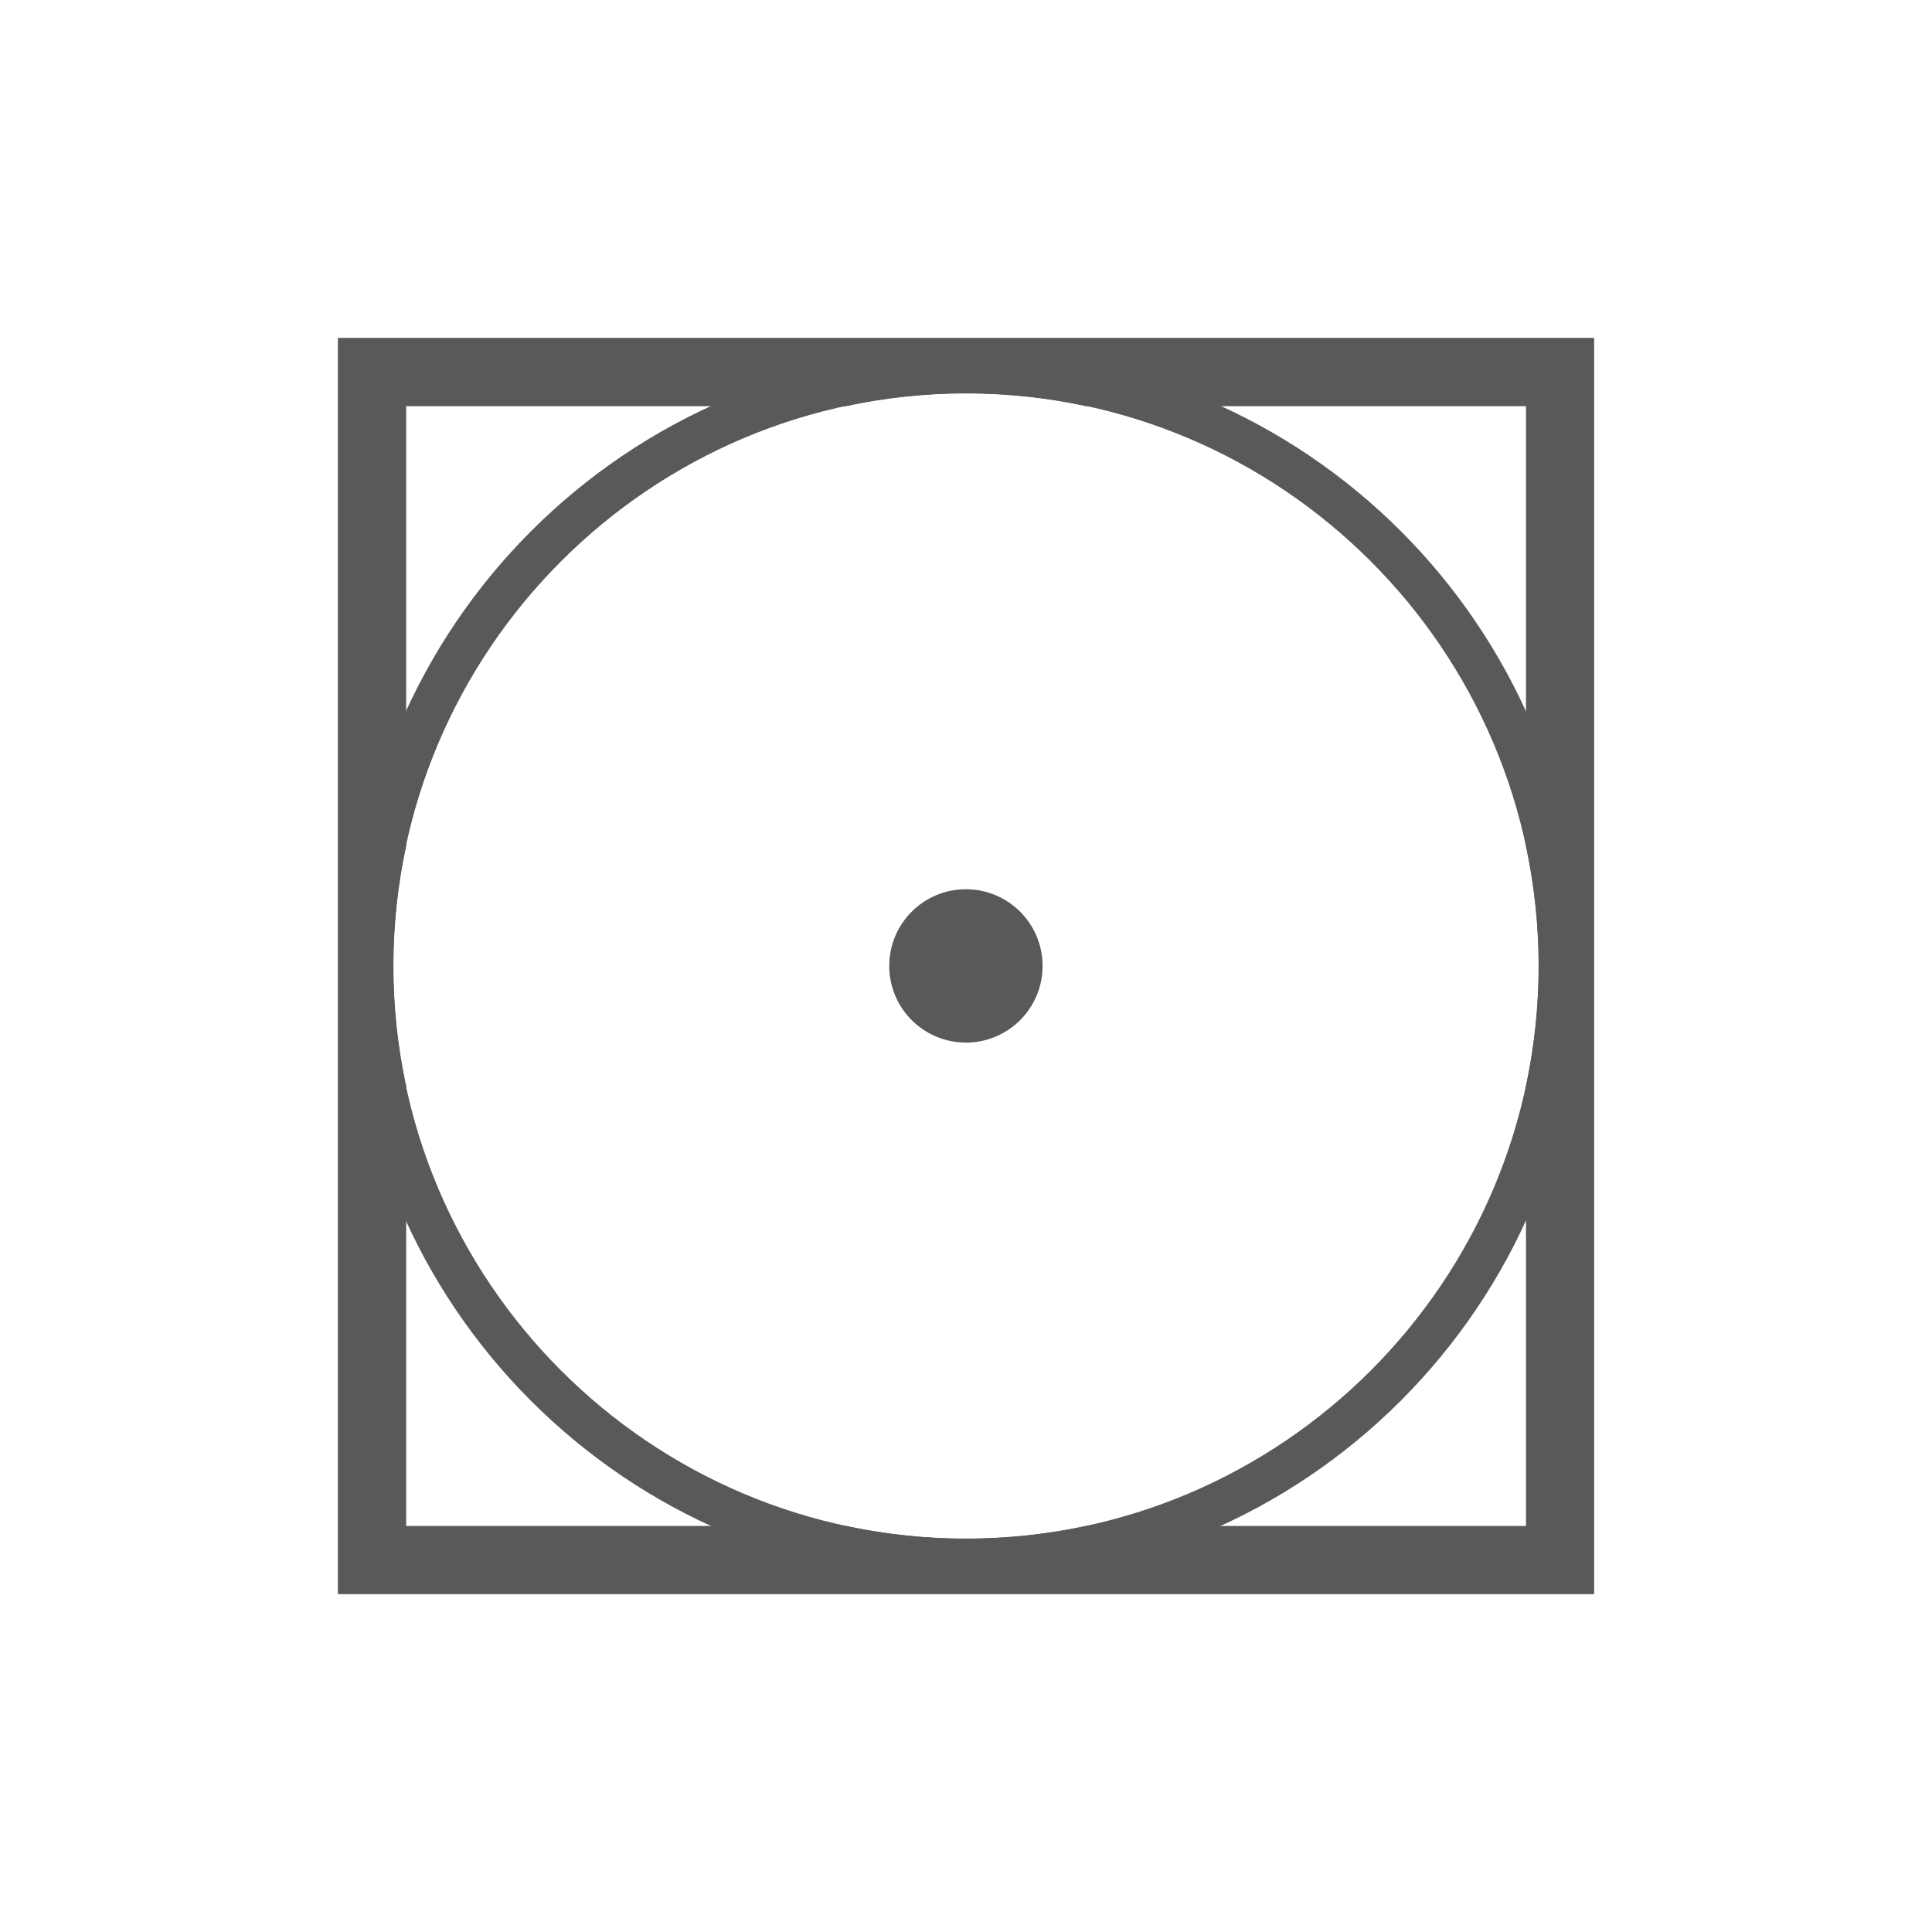
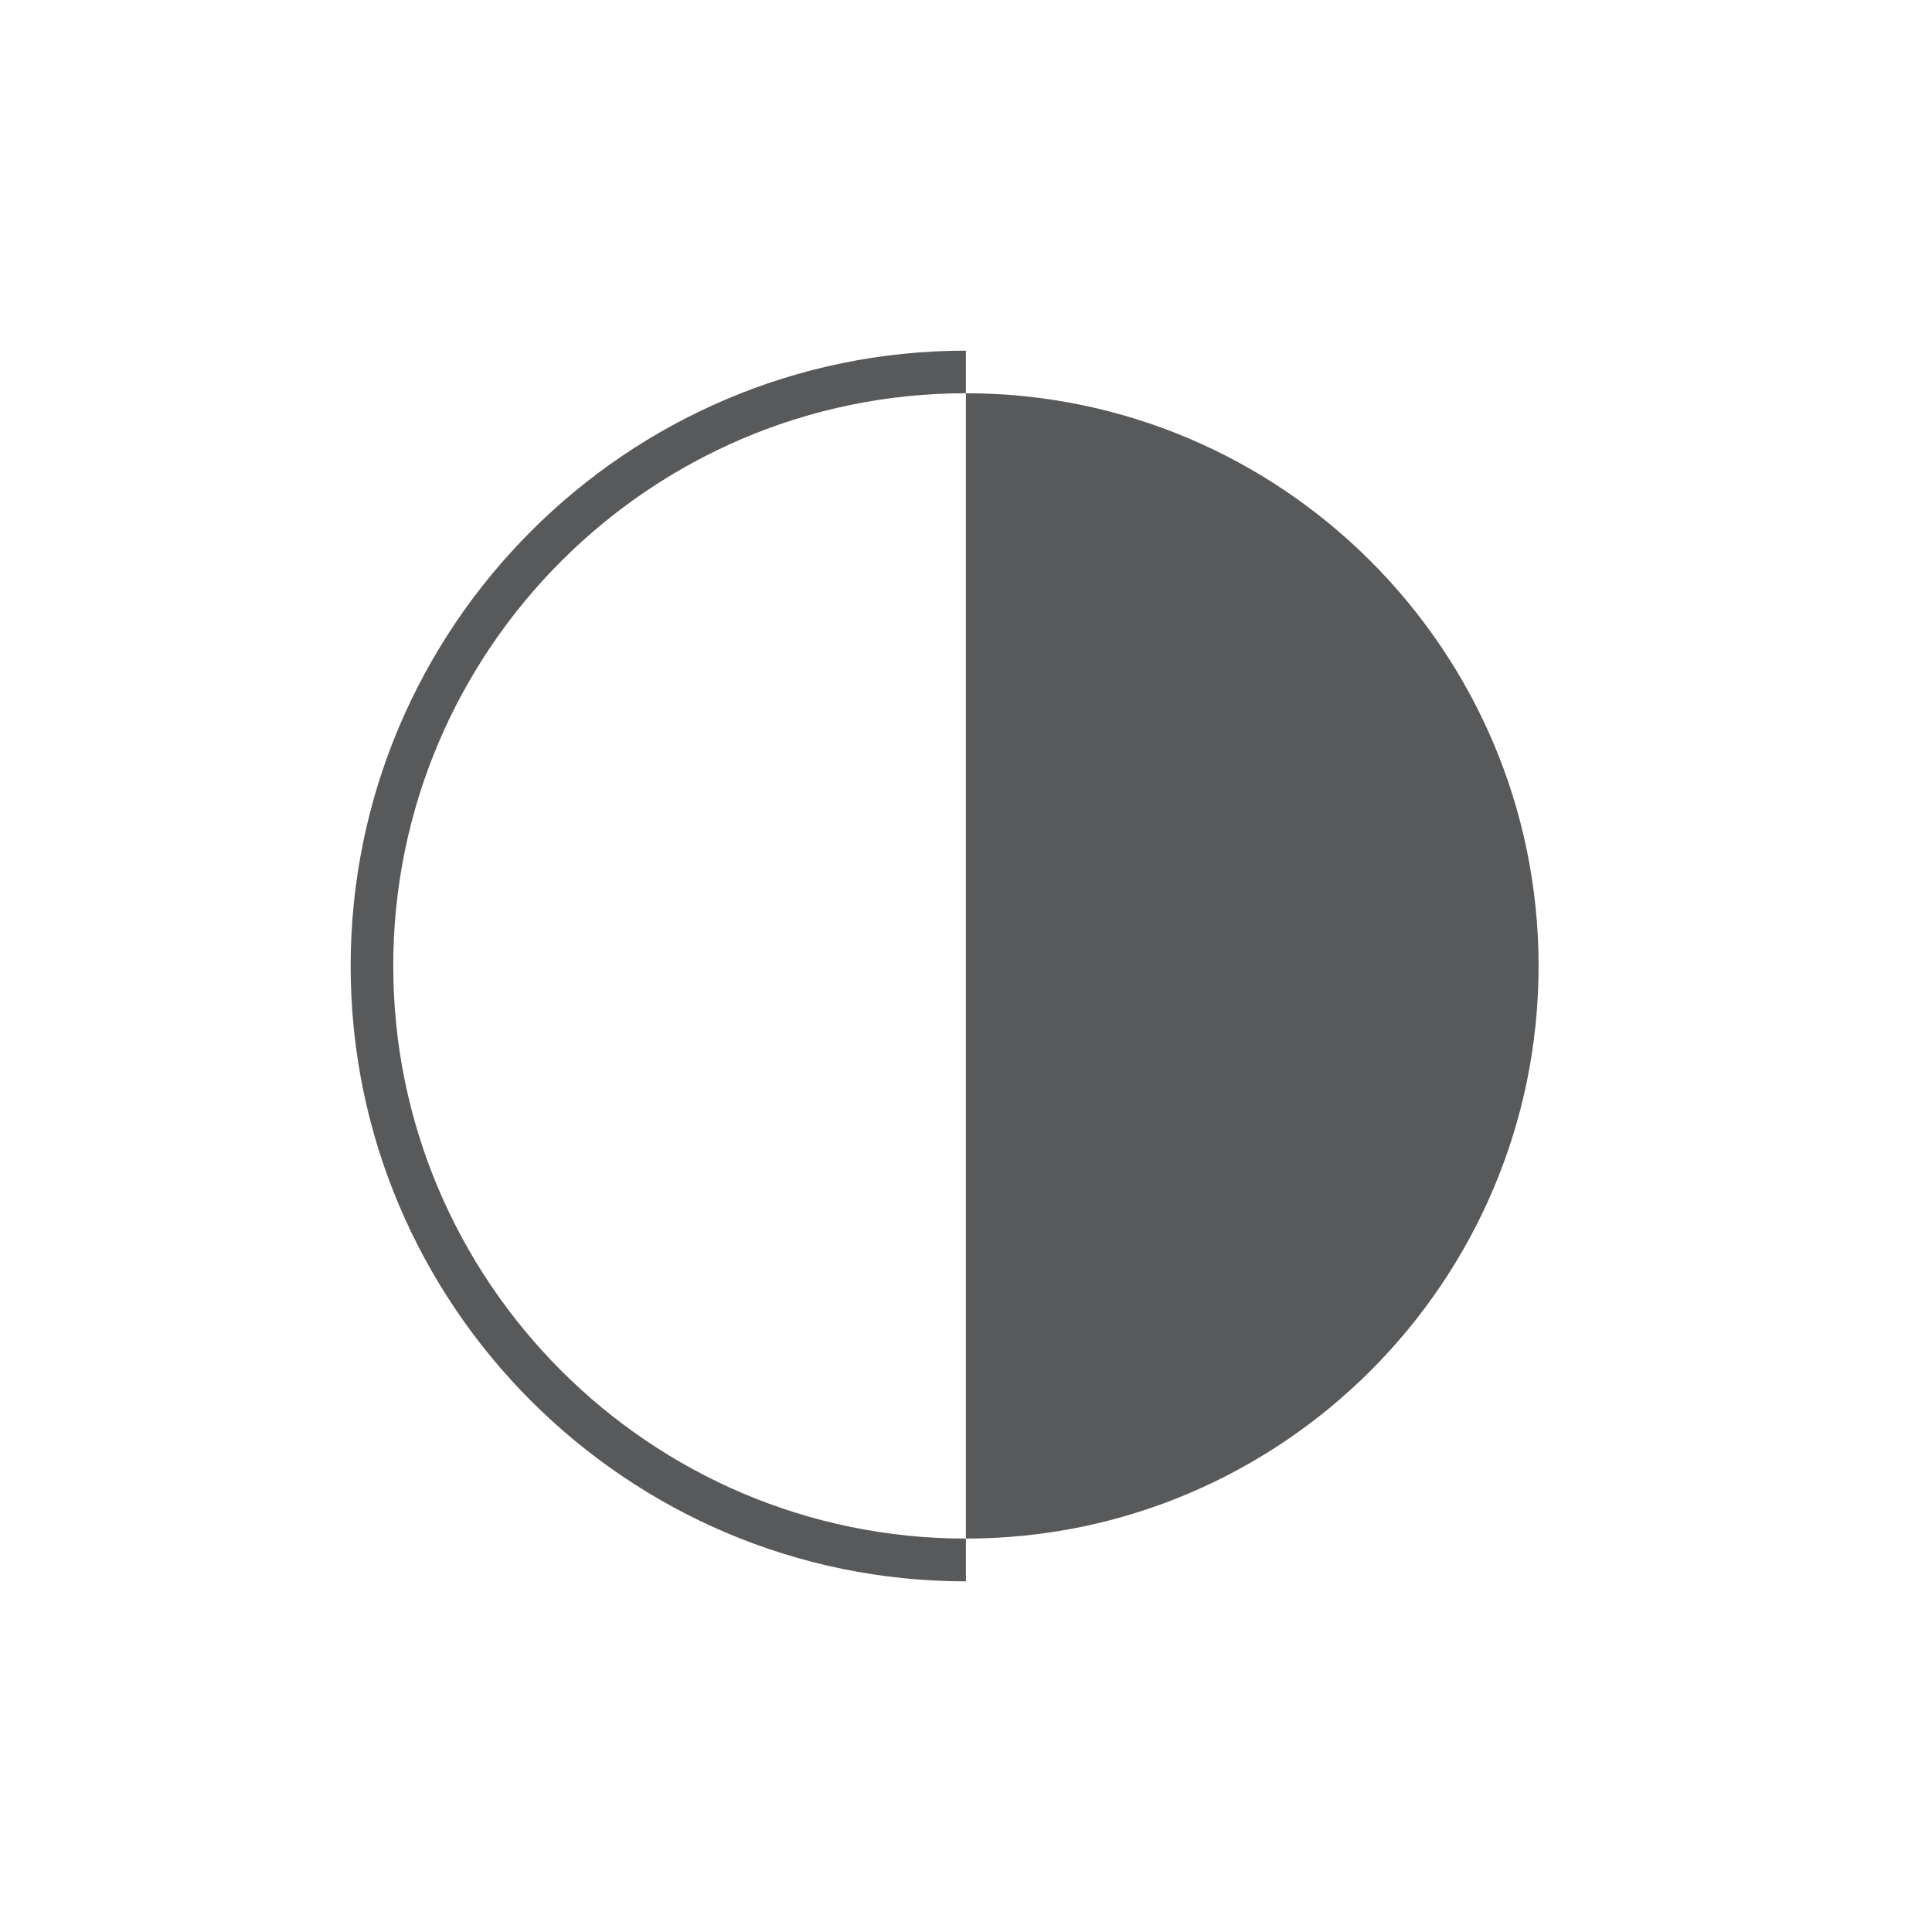
<svg xmlns="http://www.w3.org/2000/svg" id="Layer_1" data-name="Layer 1" viewBox="0 0 113.39 113.39">
  <defs>
    <style>
      .cls-1 {
        fill: #58595b;
      }
    </style>
  </defs>
-   <path class="cls-1" d="M19.83,19.83v73.73h73.73V19.83H19.83ZM89.56,89.56h-25.81c-2.27.49-4.63.75-7.05.75s-4.78-.26-7.05-.75h-25.81v-25.81c-.49-2.27-.75-4.63-.75-7.05s.26-4.78.75-7.05v-25.81h25.81c2.27-.49,4.63-.75,7.05-.75s4.78.26,7.05.75h25.81v25.81c.49,2.27.75,4.63.75,7.05s-.26,4.78-.75,7.05v25.81Z" />
-   <path class="cls-1" d="M56.69,92.81c-19.91,0-36.11-16.2-36.11-36.11S36.78,20.58,56.69,20.58s36.11,16.2,36.11,36.11-16.2,36.11-36.11,36.11ZM56.69,23.08c-18.53,0-33.61,15.08-33.61,33.61s15.08,33.61,33.61,33.61,33.61-15.08,33.61-33.61-15.08-33.61-33.61-33.61Z" />
-   <circle class="cls-1" cx="56.69" cy="56.69" r="4.5" />
+   <path class="cls-1" d="M56.69,92.81c-19.91,0-36.11-16.2-36.11-36.11S36.78,20.58,56.69,20.58ZM56.69,23.08c-18.53,0-33.61,15.08-33.61,33.61s15.08,33.61,33.61,33.61,33.61-15.08,33.61-33.61-15.08-33.61-33.61-33.61Z" />
</svg>